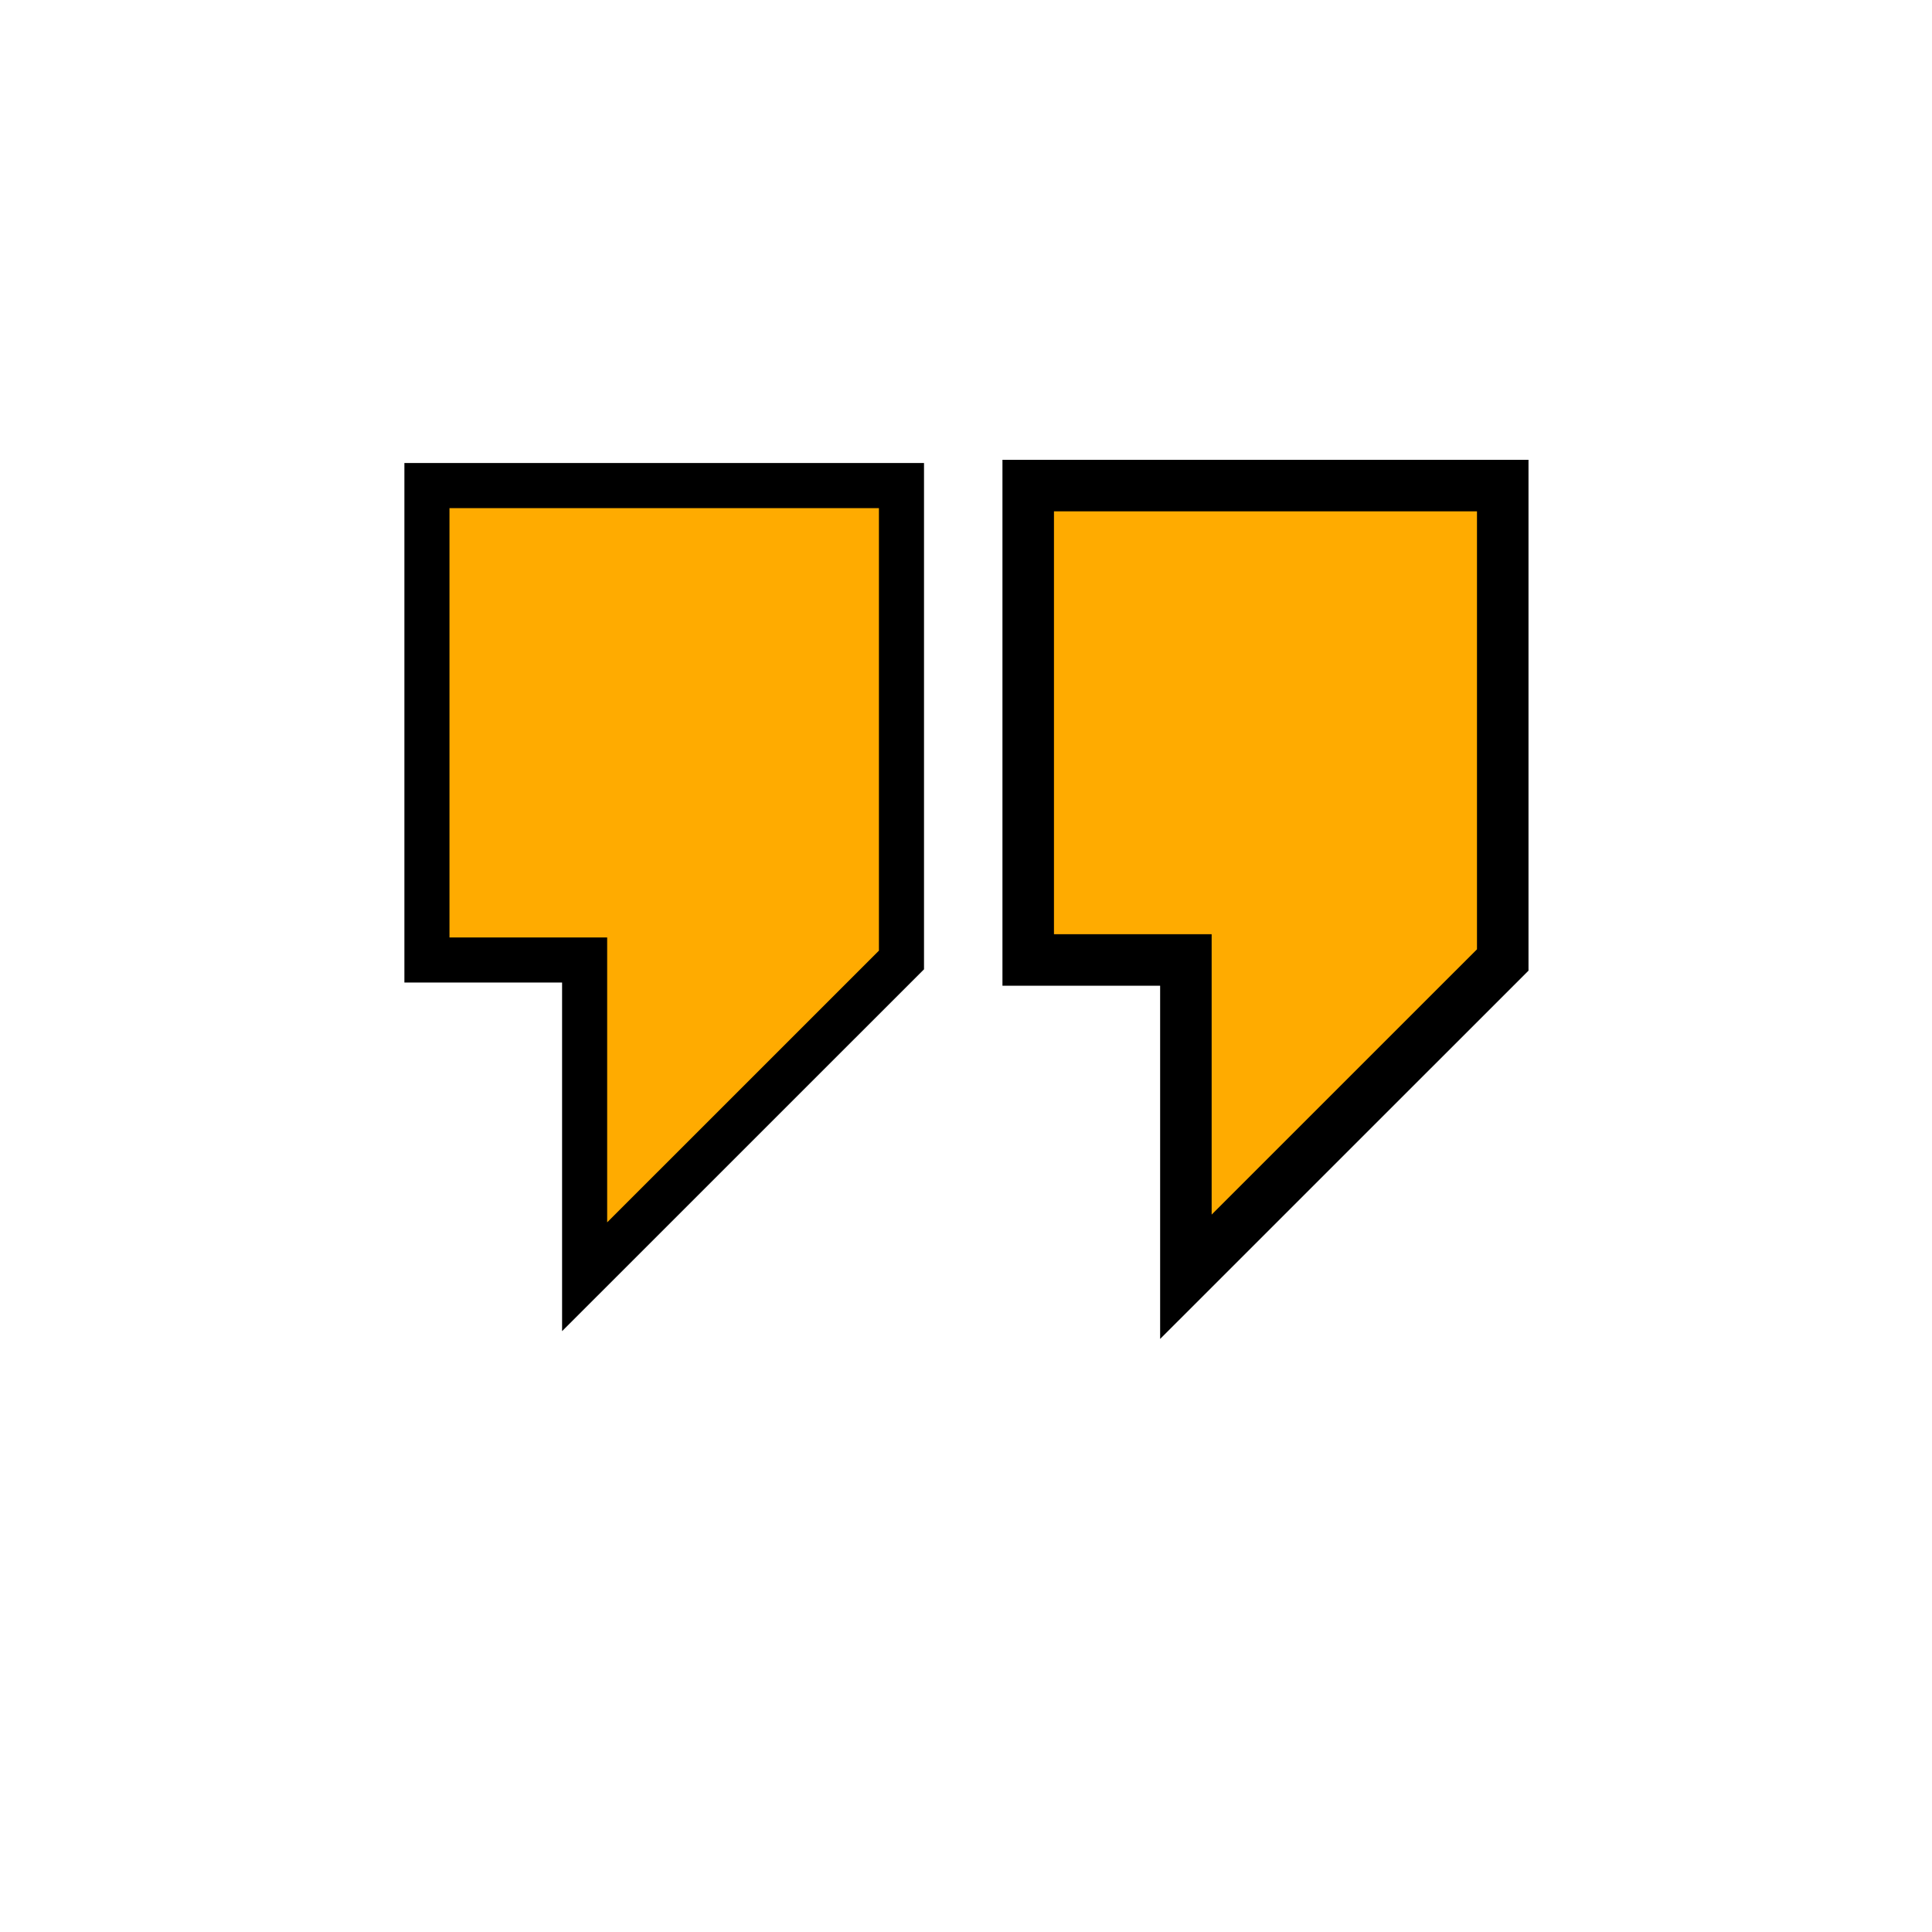
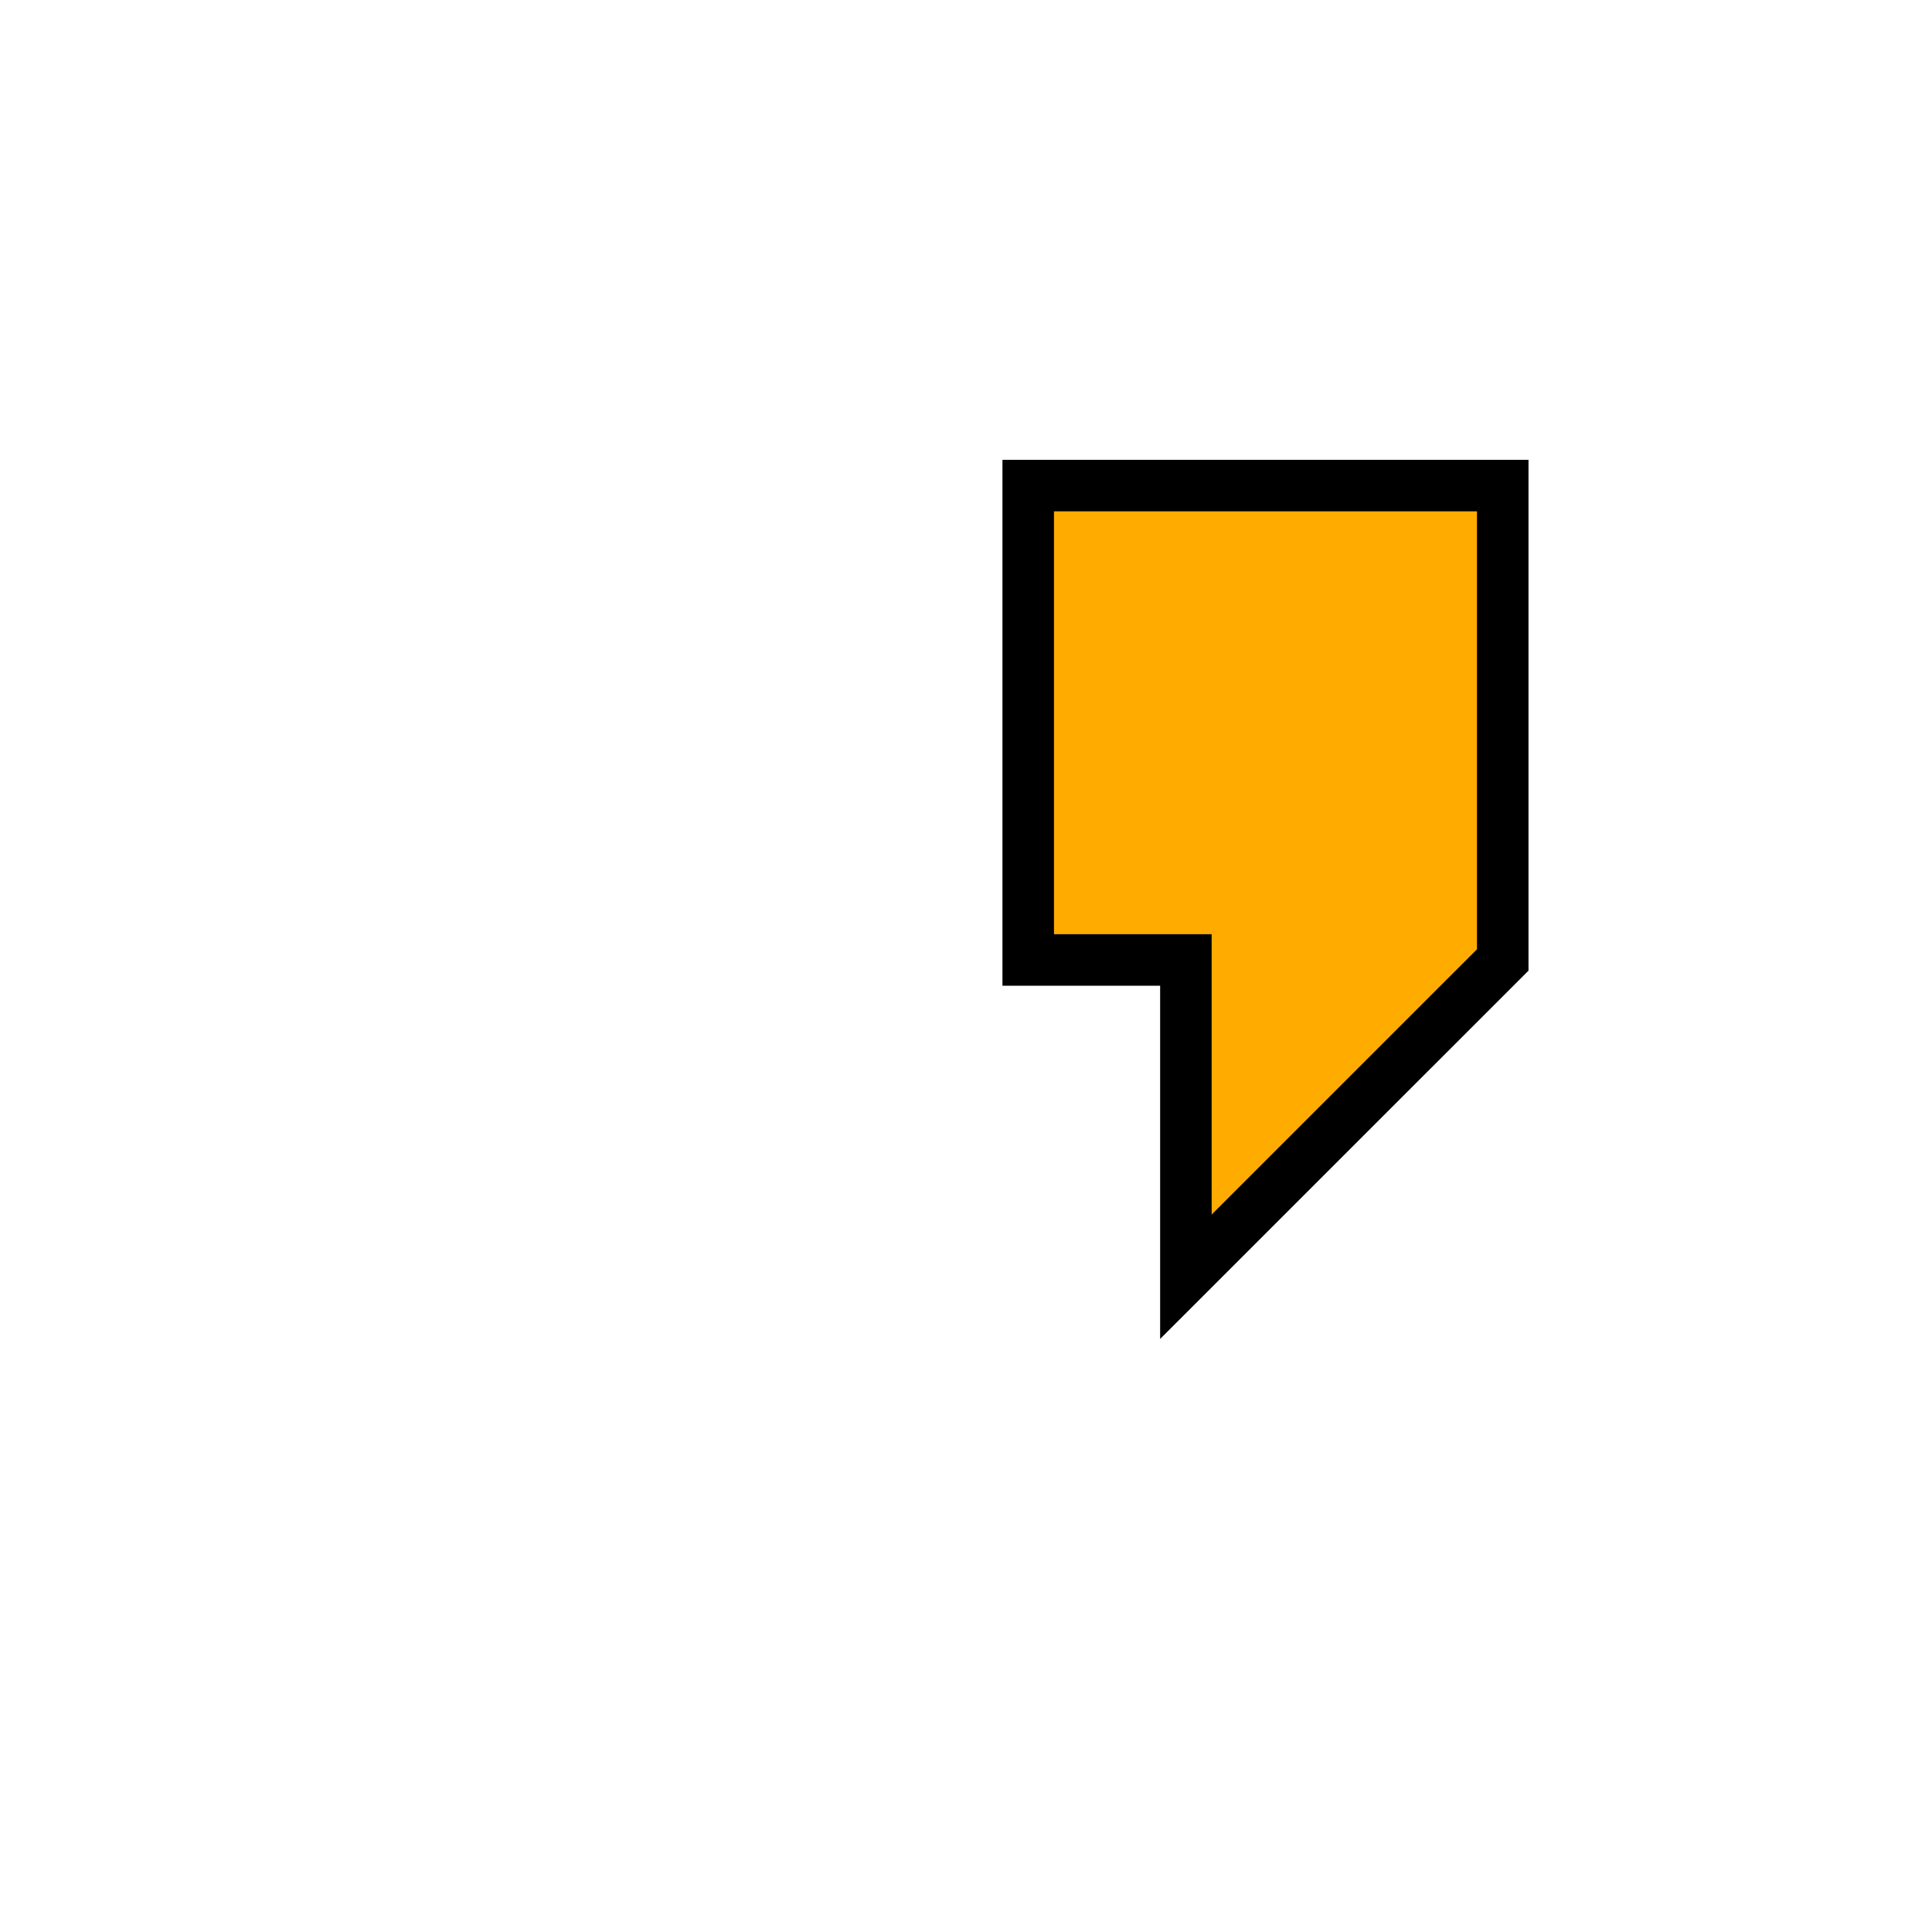
<svg xmlns="http://www.w3.org/2000/svg" id="Layer_1" data-name="Layer 1" viewBox="0 0 600 600">
  <defs>
    <style>.cls-1,.cls-2{fill:#ffab00;stroke:#000;stroke-miterlimit:10;}.cls-1{stroke-width:14px;}.cls-2{stroke-width:16px;}</style>
  </defs>
-   <polygon class="cls-1" points="279.96 298.13 181.56 396.51 181.56 298.13 132.59 298.13 132.59 150.8 279.96 150.8 279.96 298.13" />
  <polygon class="cls-2" points="466.69 298.13 368.29 396.51 368.29 298.13 319.32 298.13 319.32 150.8 466.69 150.8 466.69 298.13" />
</svg>